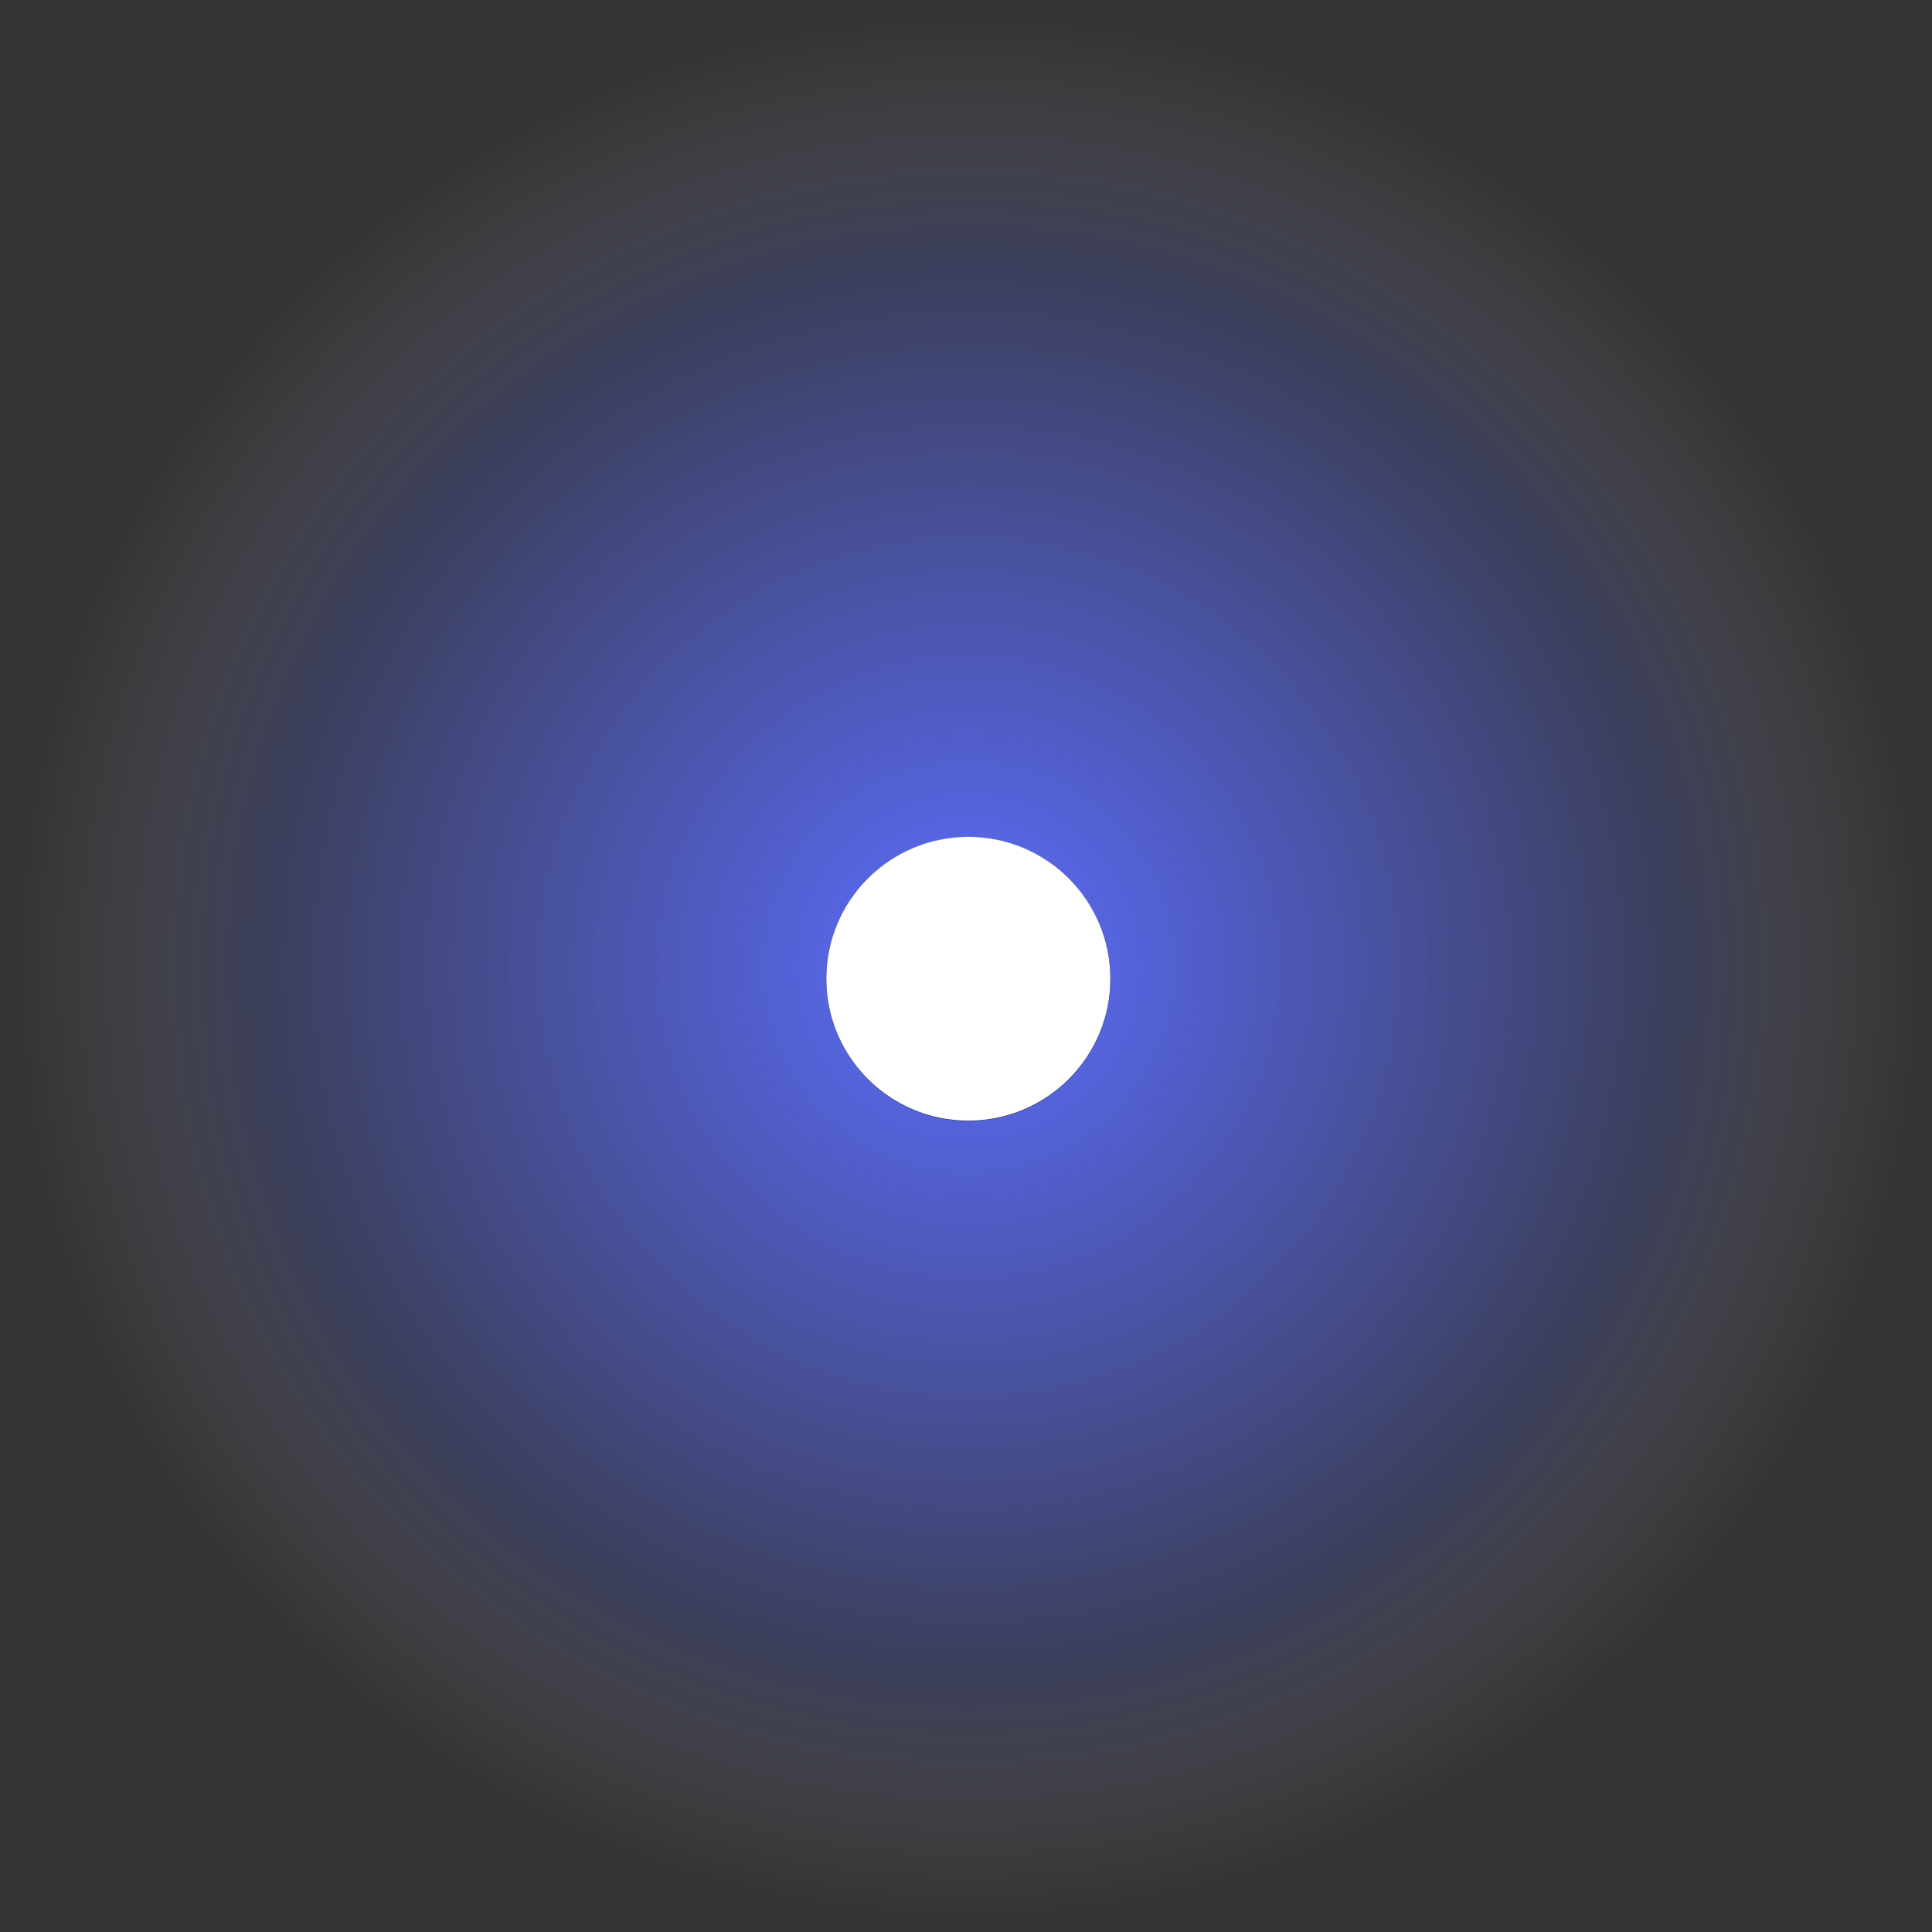
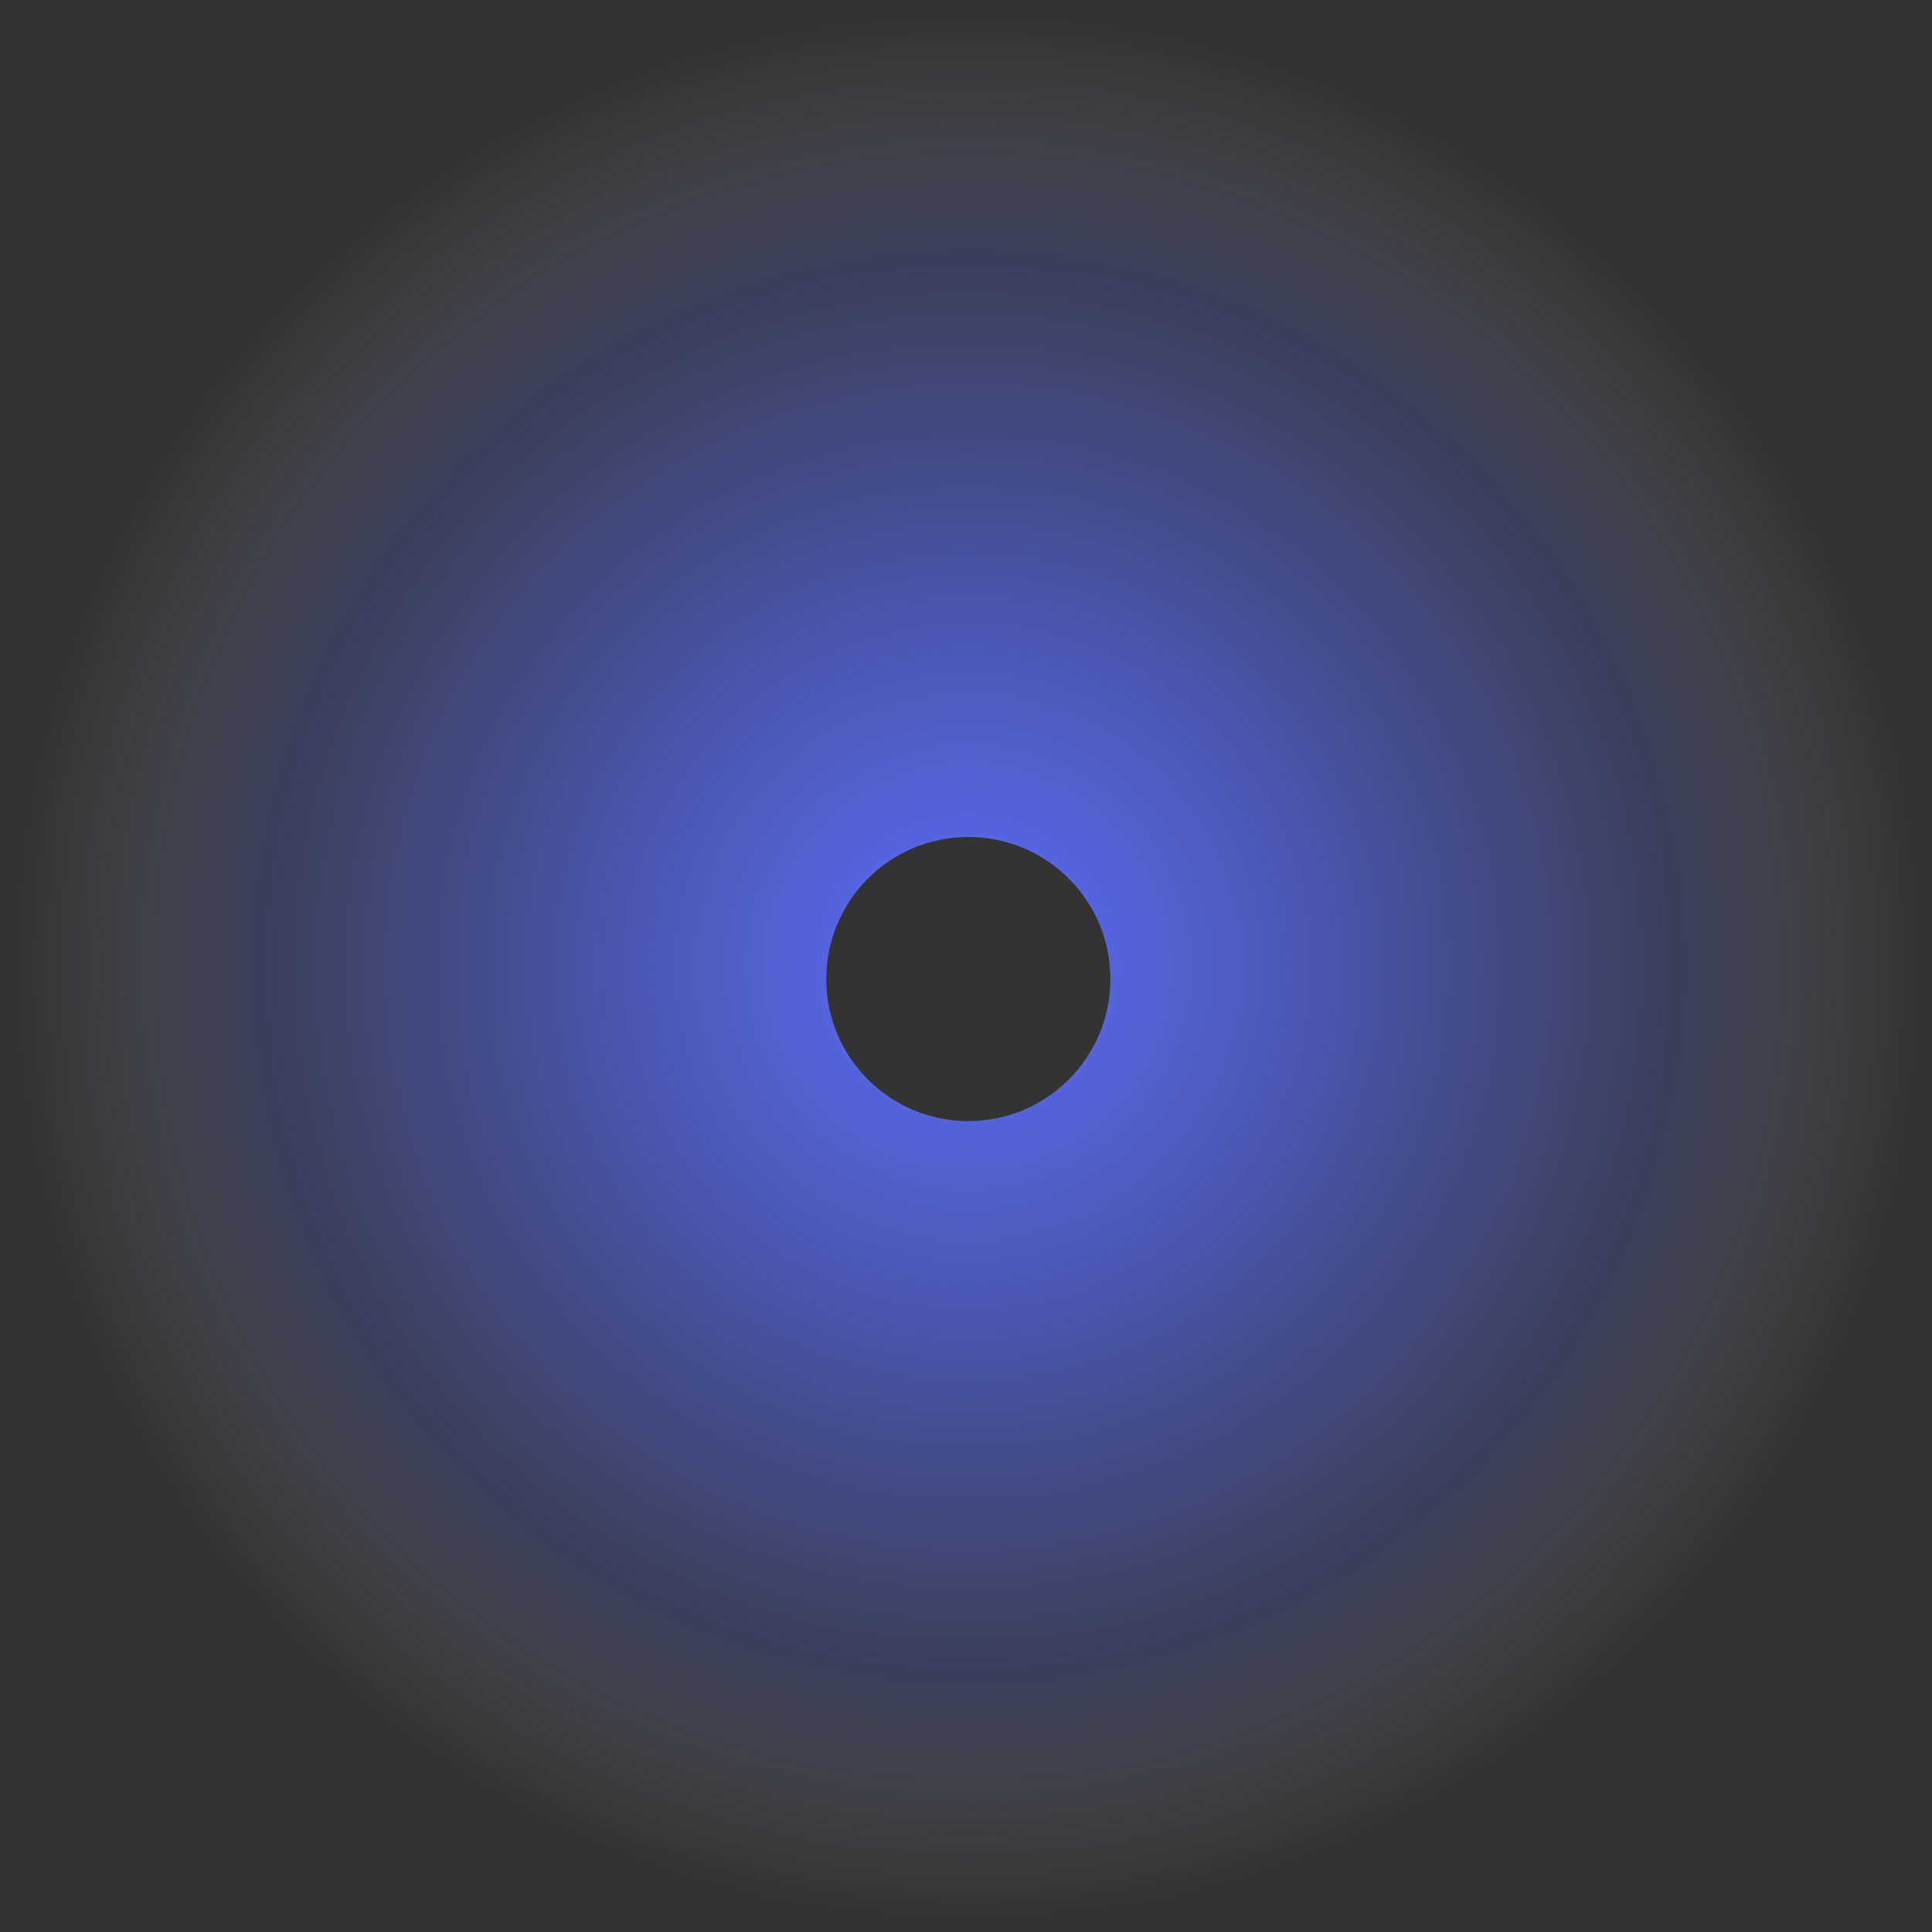
<svg xmlns="http://www.w3.org/2000/svg" width="238" height="238" viewBox="0 0 238 238" fill="none">
  <rect x="0" y="0" width="238" height="238" fill="#333333" stroke="none" />
-   <circle cx="119.287" cy="120.548" r="17.5" fill="white" />
  <path fill-rule="evenodd" clip-rule="evenodd" d="M119.287 237.607C184.733 237.607 237.787 184.552 237.787 119.107C237.787 53.661 184.733 0.607 119.287 0.607C53.841 0.607 0.787 53.661 0.787 119.107C0.787 184.552 53.841 237.607 119.287 237.607ZM119.287 138.107C128.952 138.107 136.787 130.272 136.787 120.607C136.787 110.942 128.952 103.107 119.287 103.107C109.622 103.107 101.787 110.942 101.787 120.607C101.787 130.272 109.622 138.107 119.287 138.107Z" fill="url(#paint0_radial_515_943)" />
  <defs>
    <radialGradient id="paint0_radial_515_943" cx="0" cy="0" r="1" gradientUnits="userSpaceOnUse" gradientTransform="translate(119.287 119.107) rotate(90) scale(118.5)">
      <stop stop-color="#5C6DFF" />
      <stop offset="0.734" stop-color="#5C6DFF" stop-opacity="0.2" />
      <stop offset="1" stop-color="white" stop-opacity="0" />
    </radialGradient>
  </defs>
</svg>